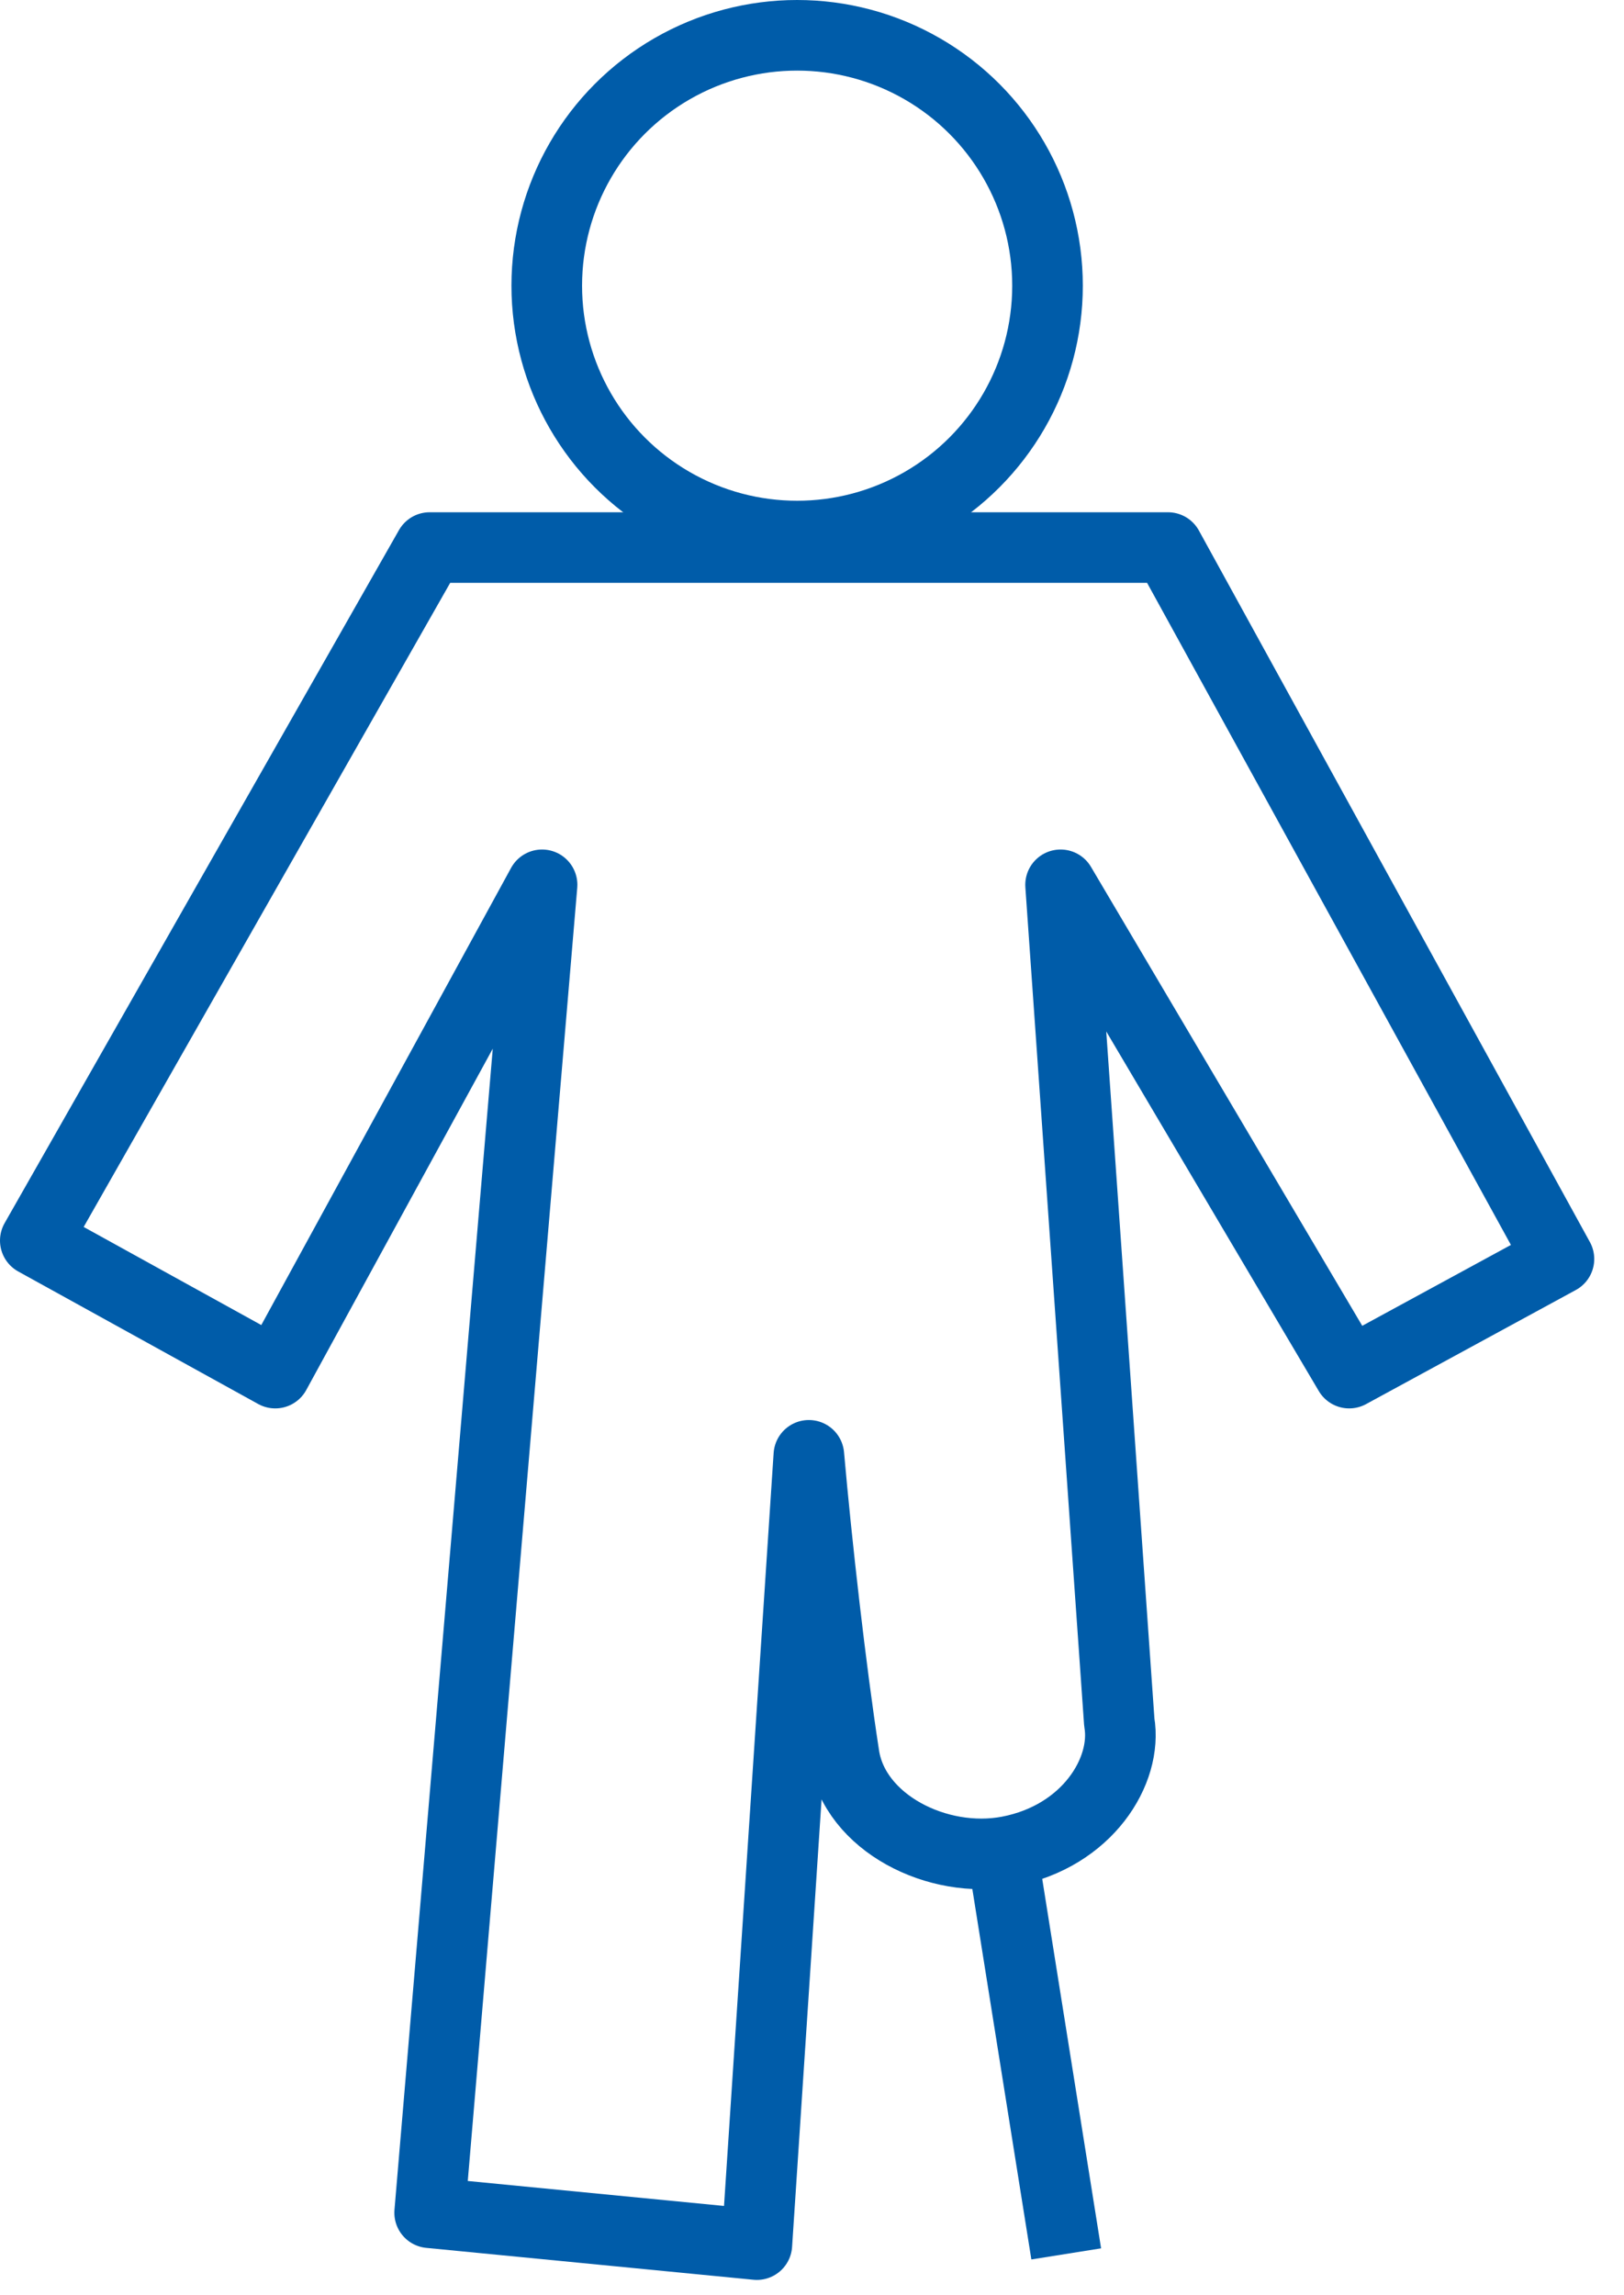
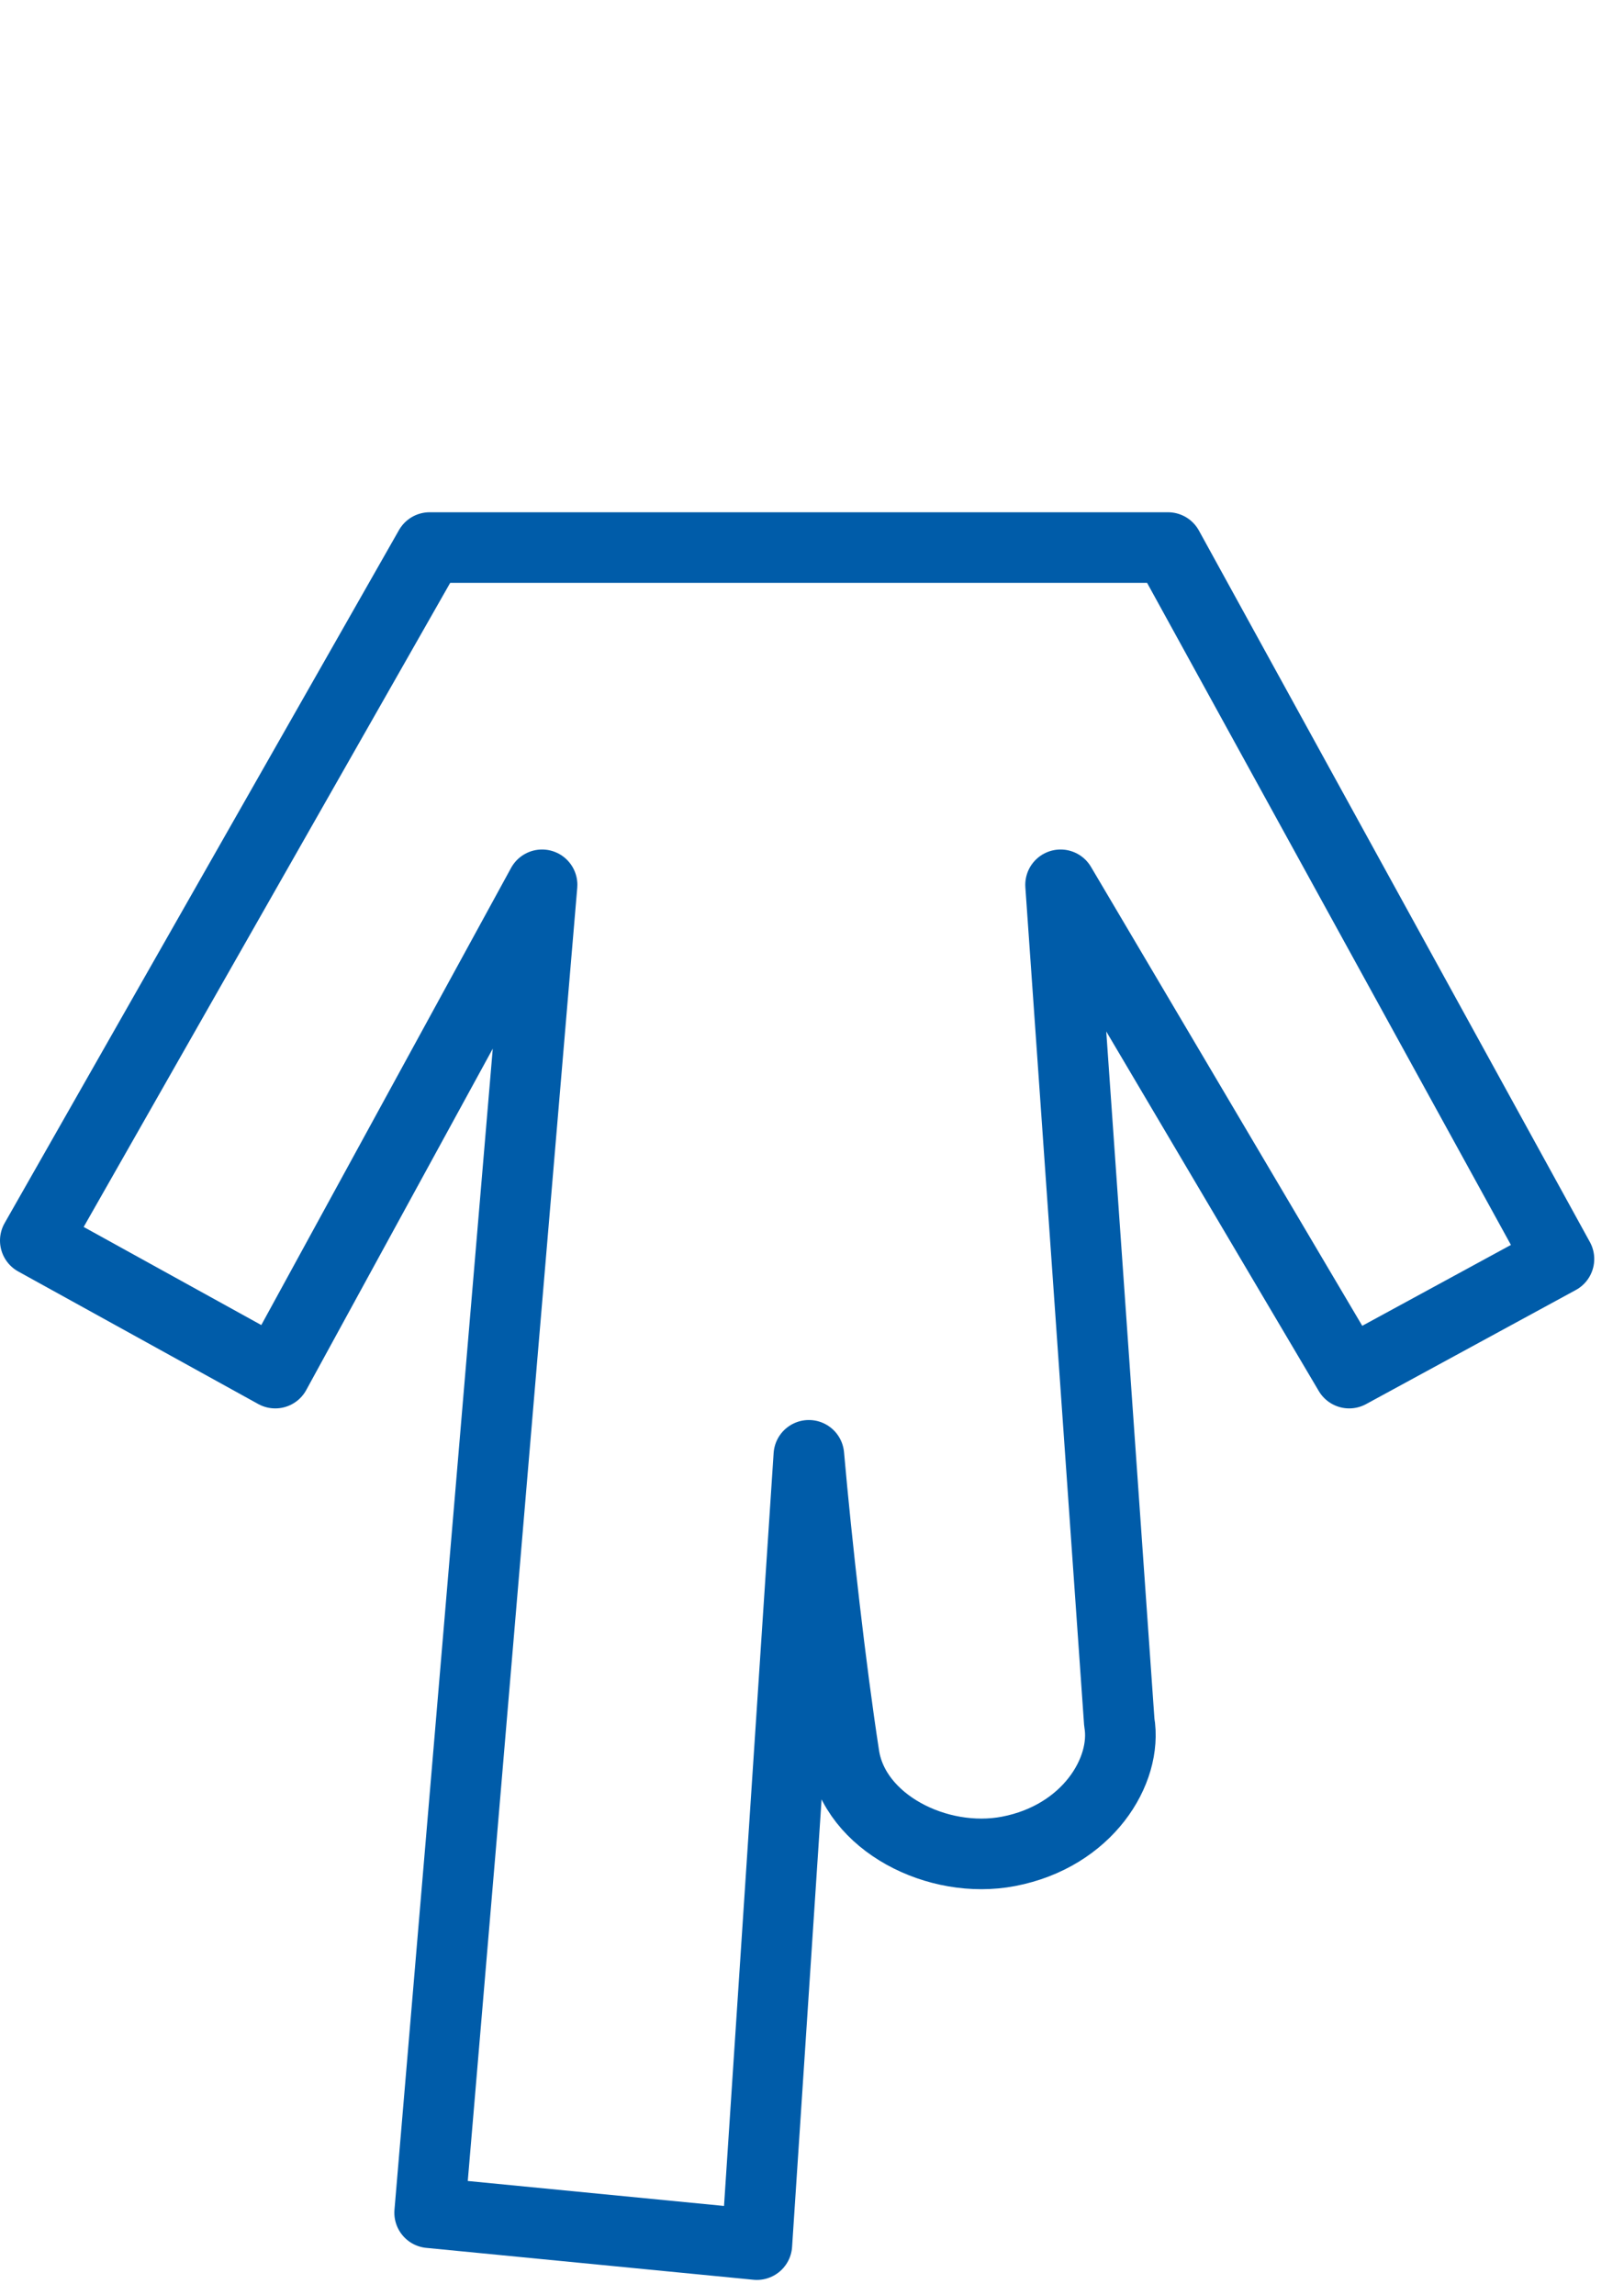
<svg xmlns="http://www.w3.org/2000/svg" width="46" height="65" viewBox="0 0 46 65" fill="none">
-   <line x1="28.394" y1="52.502" x2="30.201" y2="63.843" stroke="#005CA9" stroke-width="2" stroke-linejoin="round" />
  <path d="M33.083 15.51H12.17L1 35.14L7.797 38.894L15.354 25.063L12.17 62.677L21.438 63.58L22.911 41.223C23.133 43.742 23.529 47.26 23.91 49.731C24.202 51.633 26.56 52.825 28.567 52.441C30.801 52.013 31.942 50.159 31.704 48.781L30.041 25.063L38.216 38.894L44.157 35.662L33.083 15.51Z" stroke="#005CA9" stroke-width="2" stroke-linejoin="round" />
-   <circle cx="22.579" cy="8.092" r="7.092" stroke="#005CA9" stroke-width="2" stroke-linejoin="round" />
</svg>